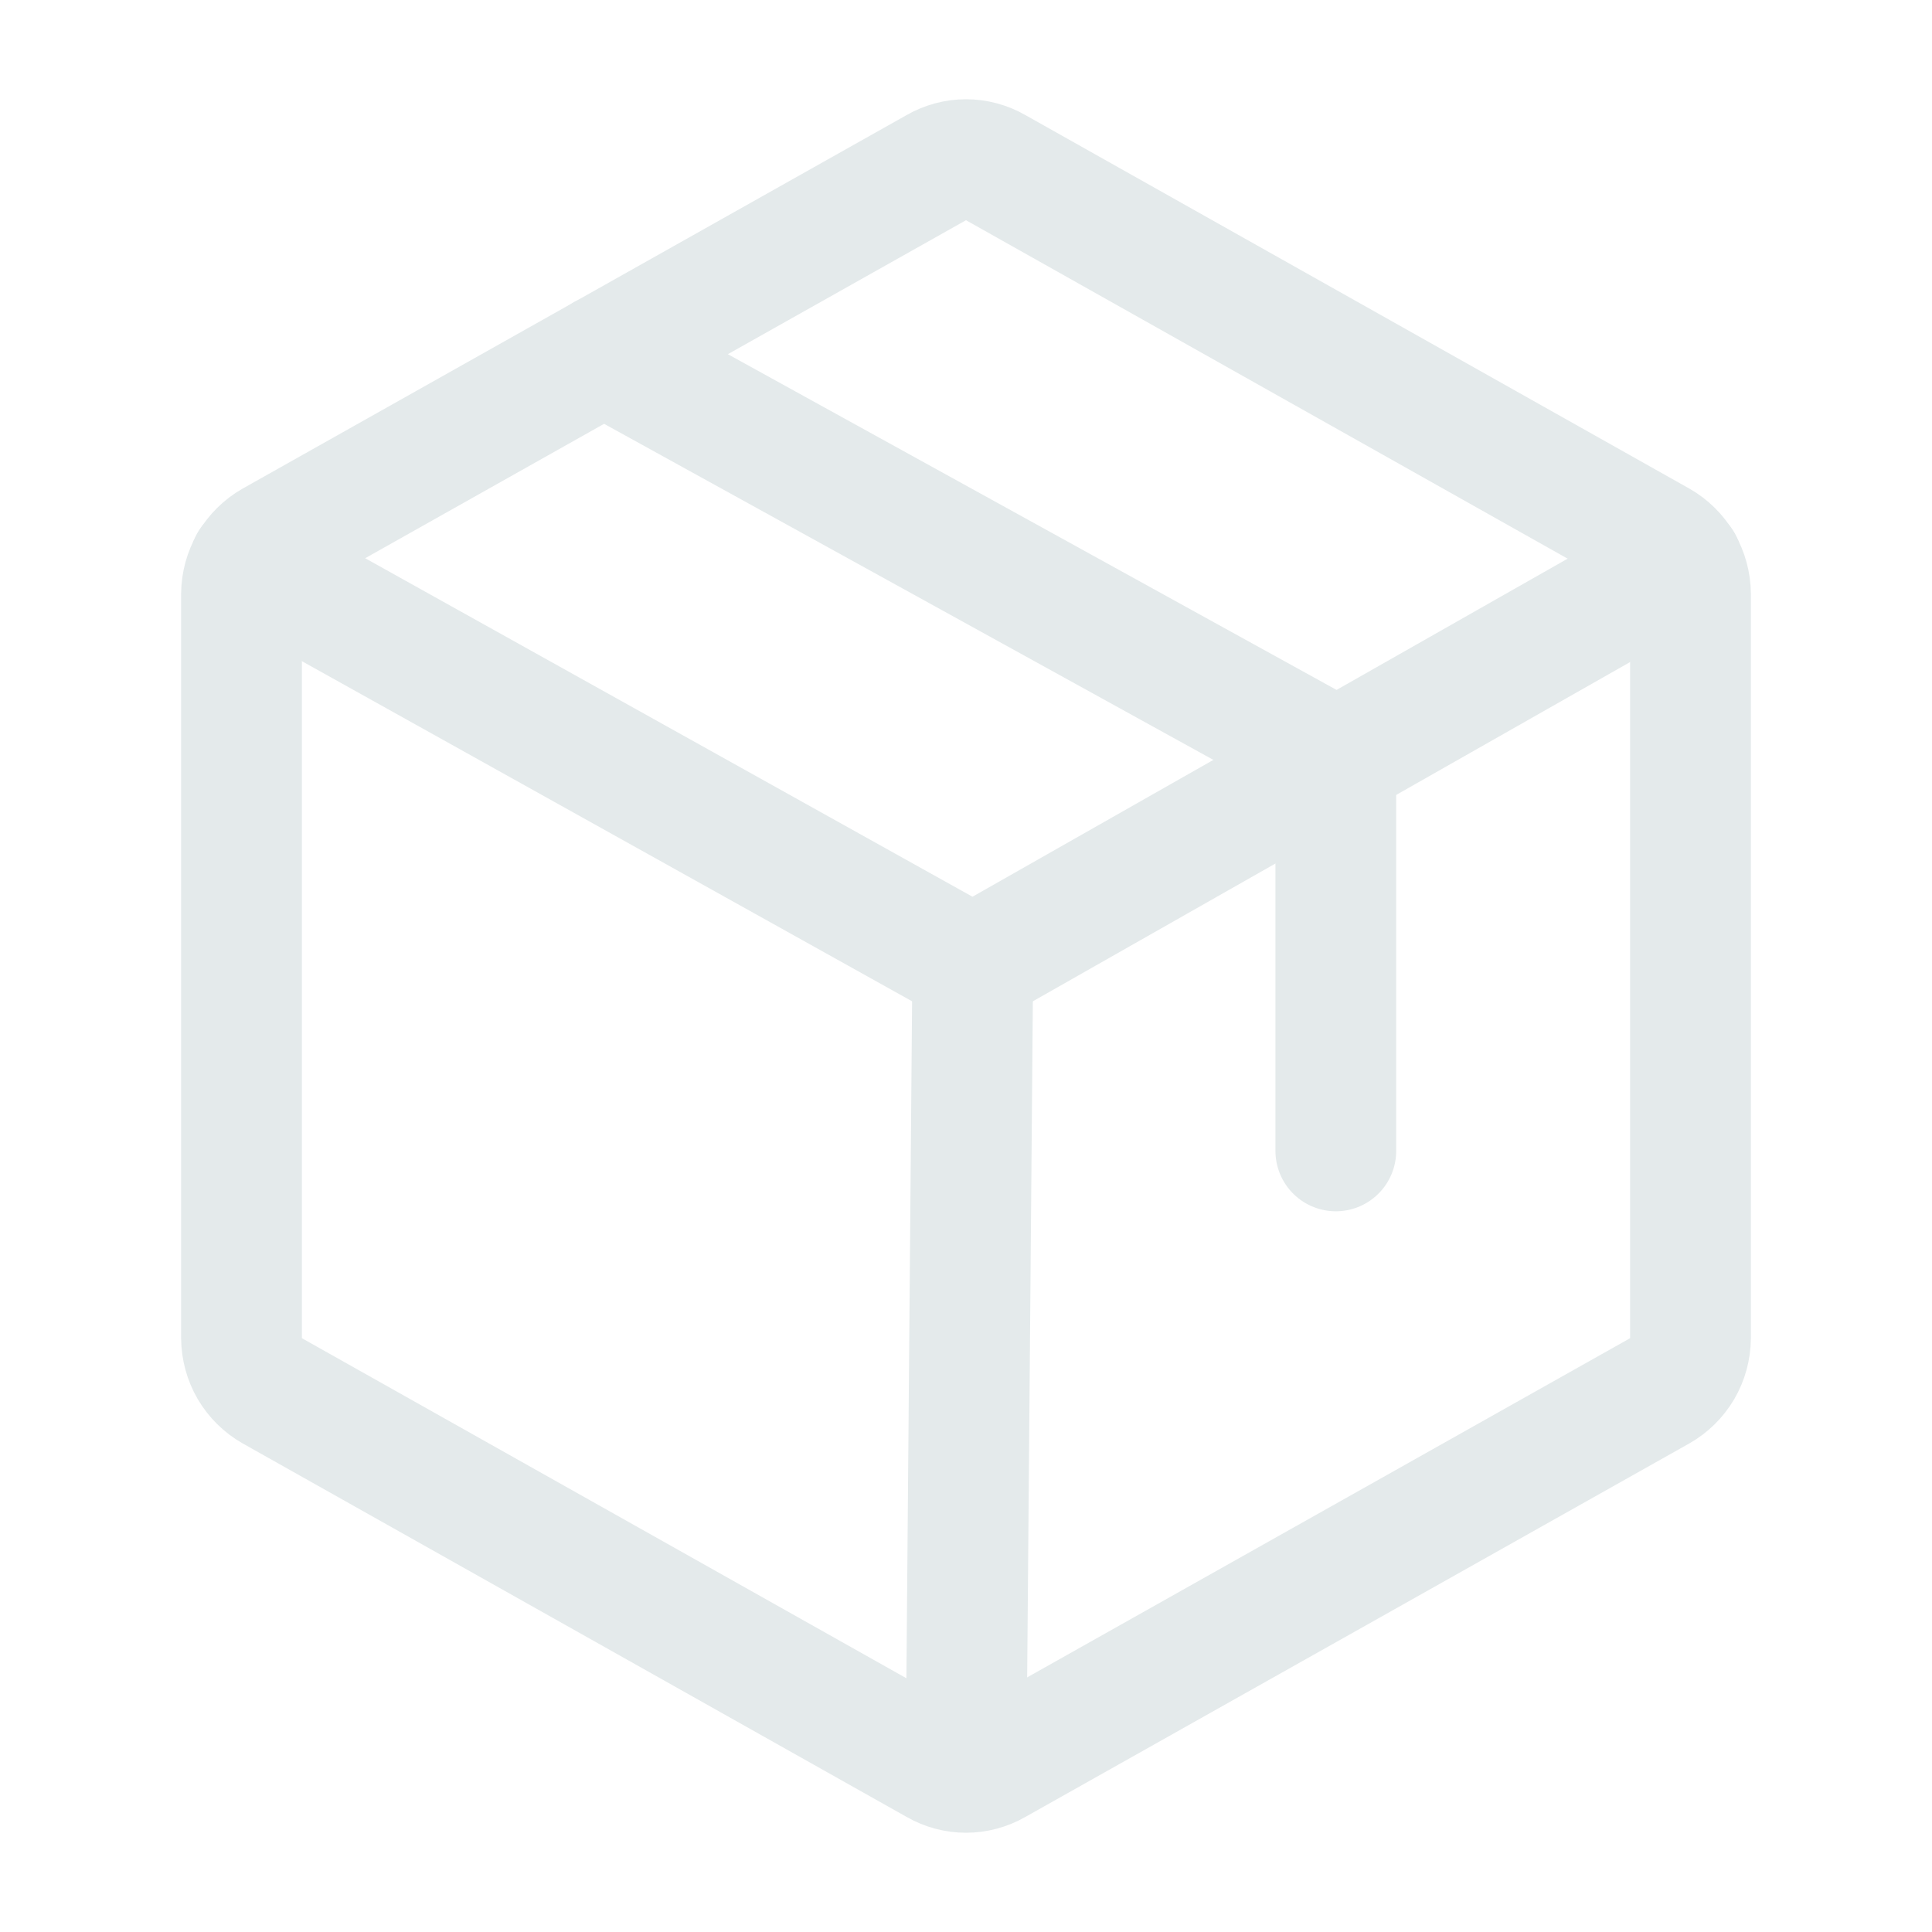
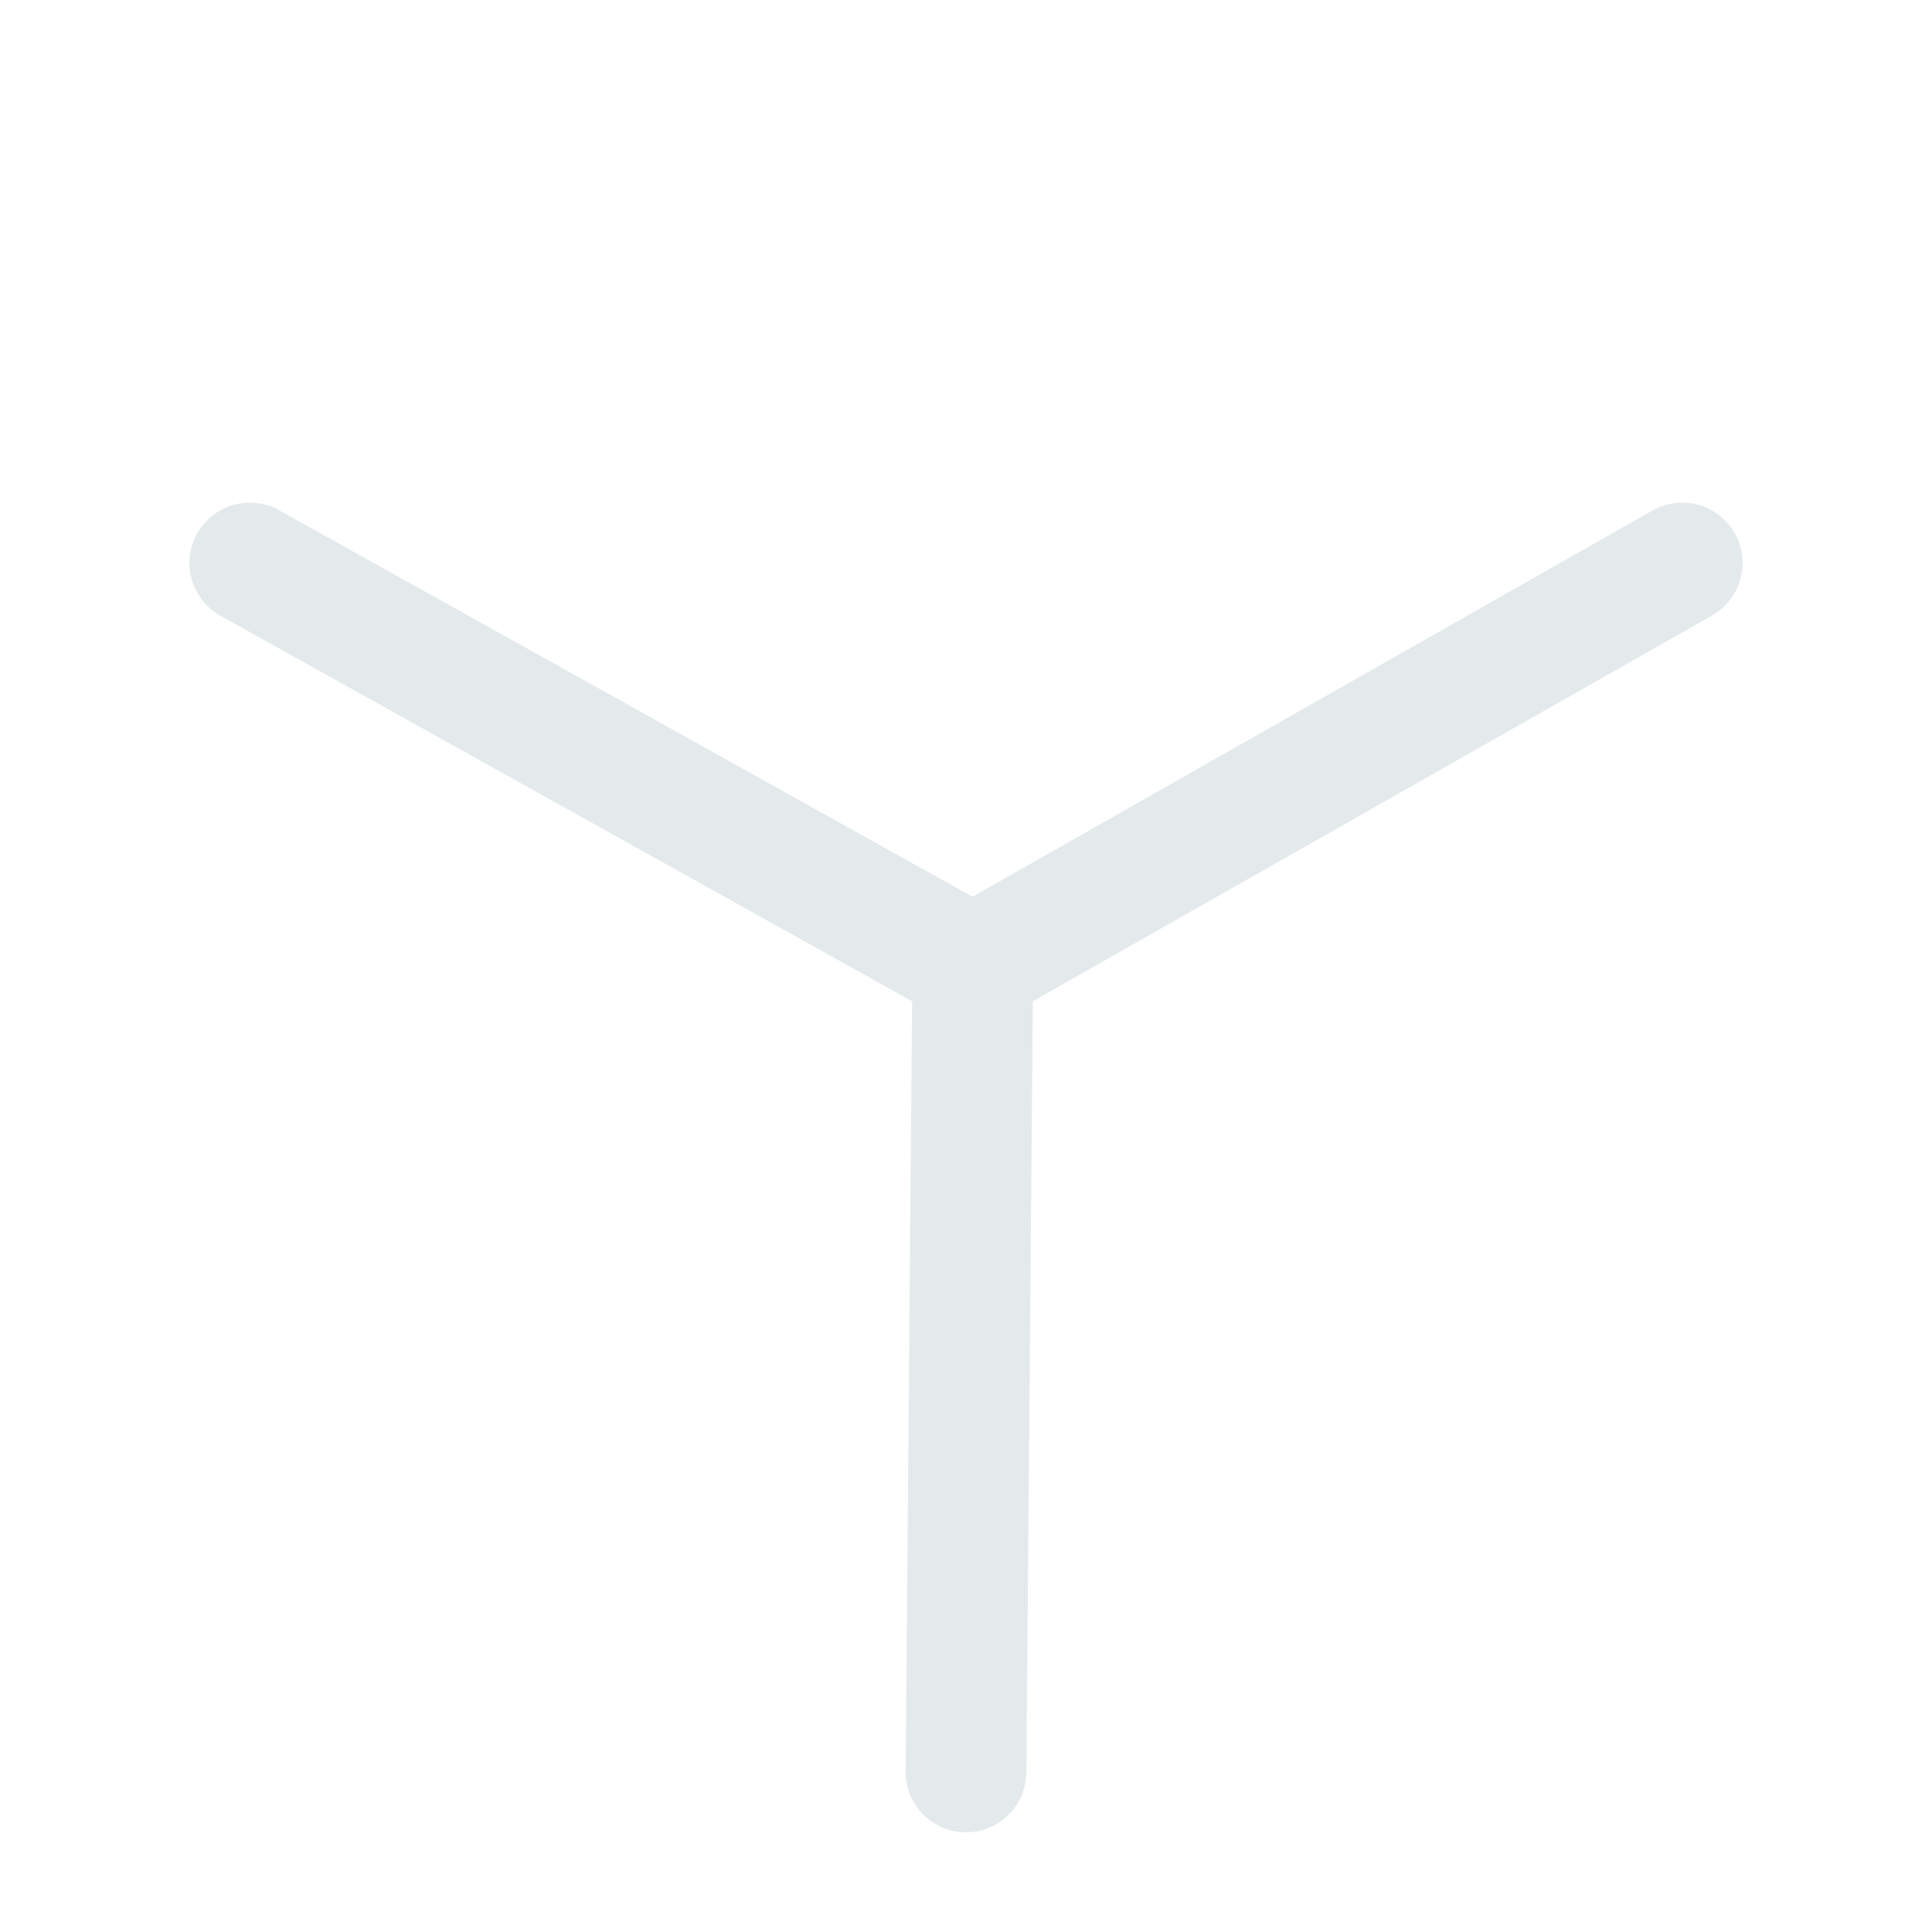
<svg xmlns="http://www.w3.org/2000/svg" width="24" height="24" viewBox="0 0 24 24" fill="none">
-   <path d="M21 16.622V7.378C20.999 7.245 20.963 7.114 20.896 6.999C20.828 6.883 20.732 6.788 20.616 6.722L12.366 2.081C12.255 2.017 12.128 1.983 12 1.983C11.872 1.983 11.745 2.017 11.634 2.081L3.384 6.722C3.268 6.788 3.172 6.883 3.104 6.999C3.037 7.114 3.001 7.245 3 7.378V16.622C3.001 16.756 3.037 16.887 3.104 17.002C3.172 17.117 3.268 17.212 3.384 17.278L11.634 21.919C11.745 21.983 11.872 22.017 12 22.017C12.128 22.017 12.255 21.983 12.366 21.919L20.616 17.278C20.732 17.212 20.828 17.117 20.896 17.002C20.963 16.887 20.999 16.756 21 16.622Z" stroke="#E4EAEB" stroke-width="1.5" stroke-linecap="round" stroke-linejoin="round" />
-   <path d="M16.594 14.297V9.422L7.5 4.406" stroke="#E4EAEB" stroke-width="1.5" stroke-linecap="round" stroke-linejoin="round" />
  <path d="M20.897 6.994L12.084 12L3.103 6.994" stroke="#E4EAEB" stroke-width="1.5" stroke-linecap="round" stroke-linejoin="round" />
  <path d="M12.084 12L12 22.012" stroke="#E4EAEB" stroke-width="1.5" stroke-linecap="round" stroke-linejoin="round" />
</svg>